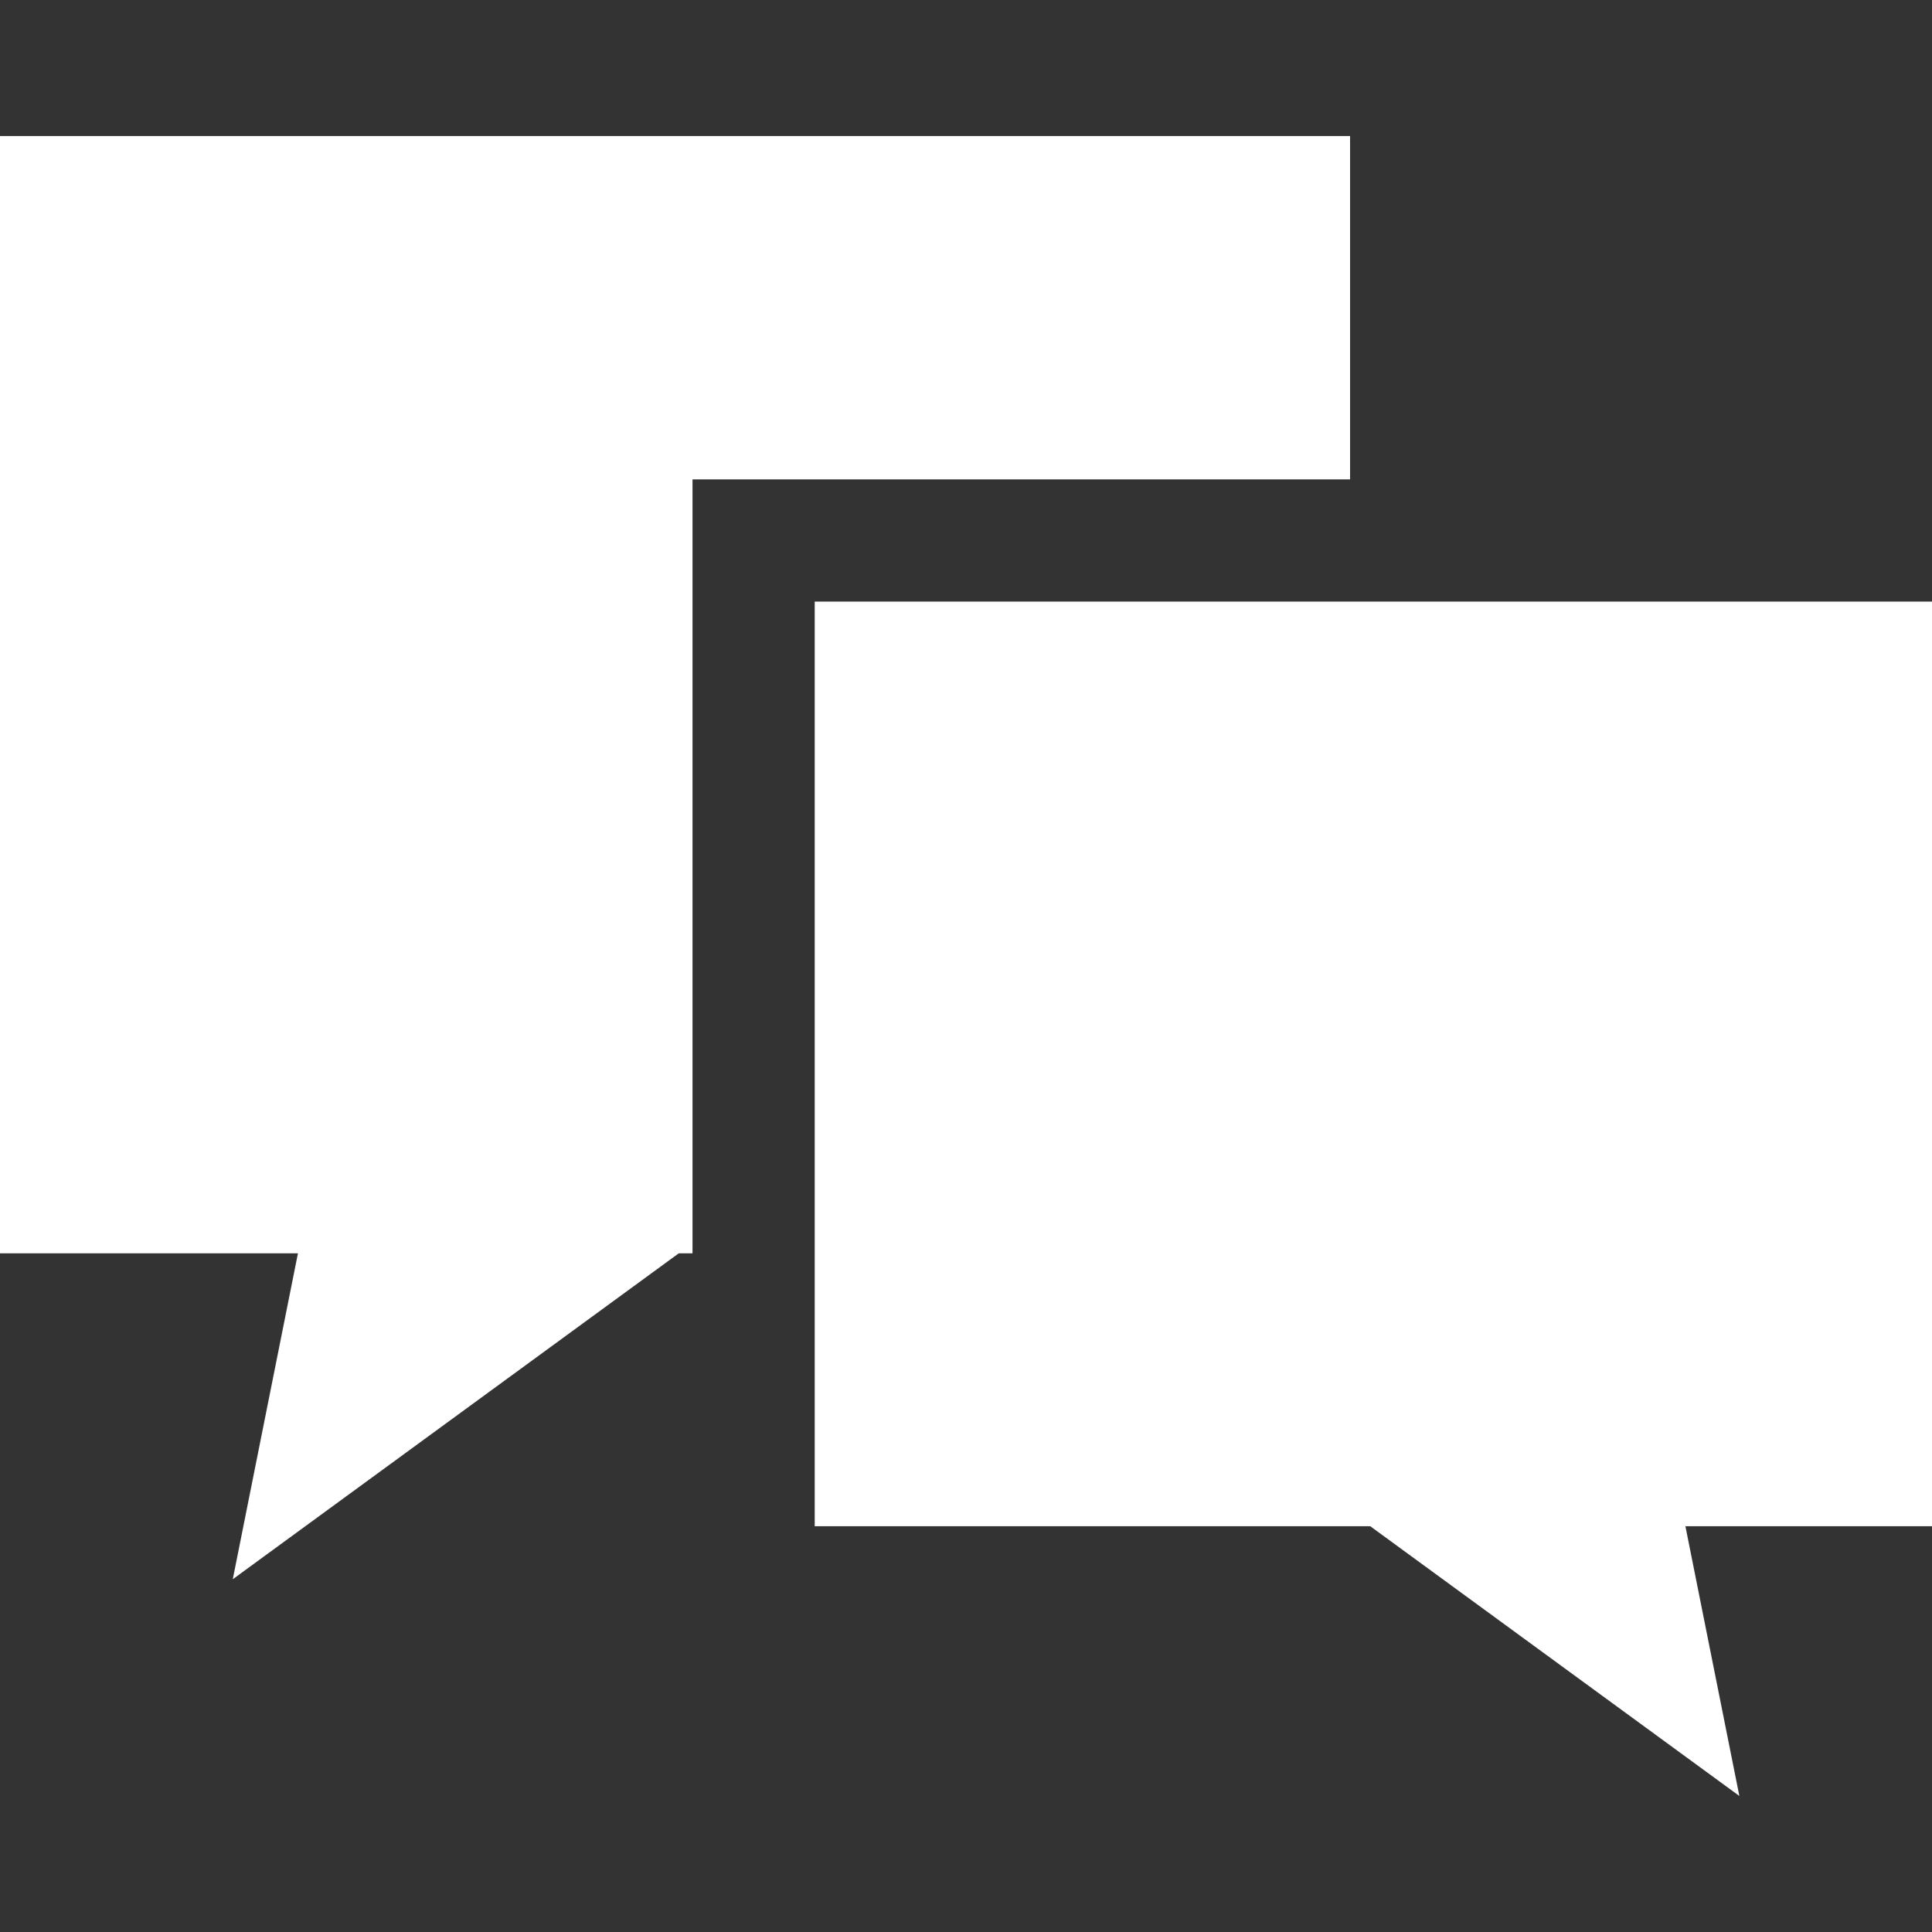
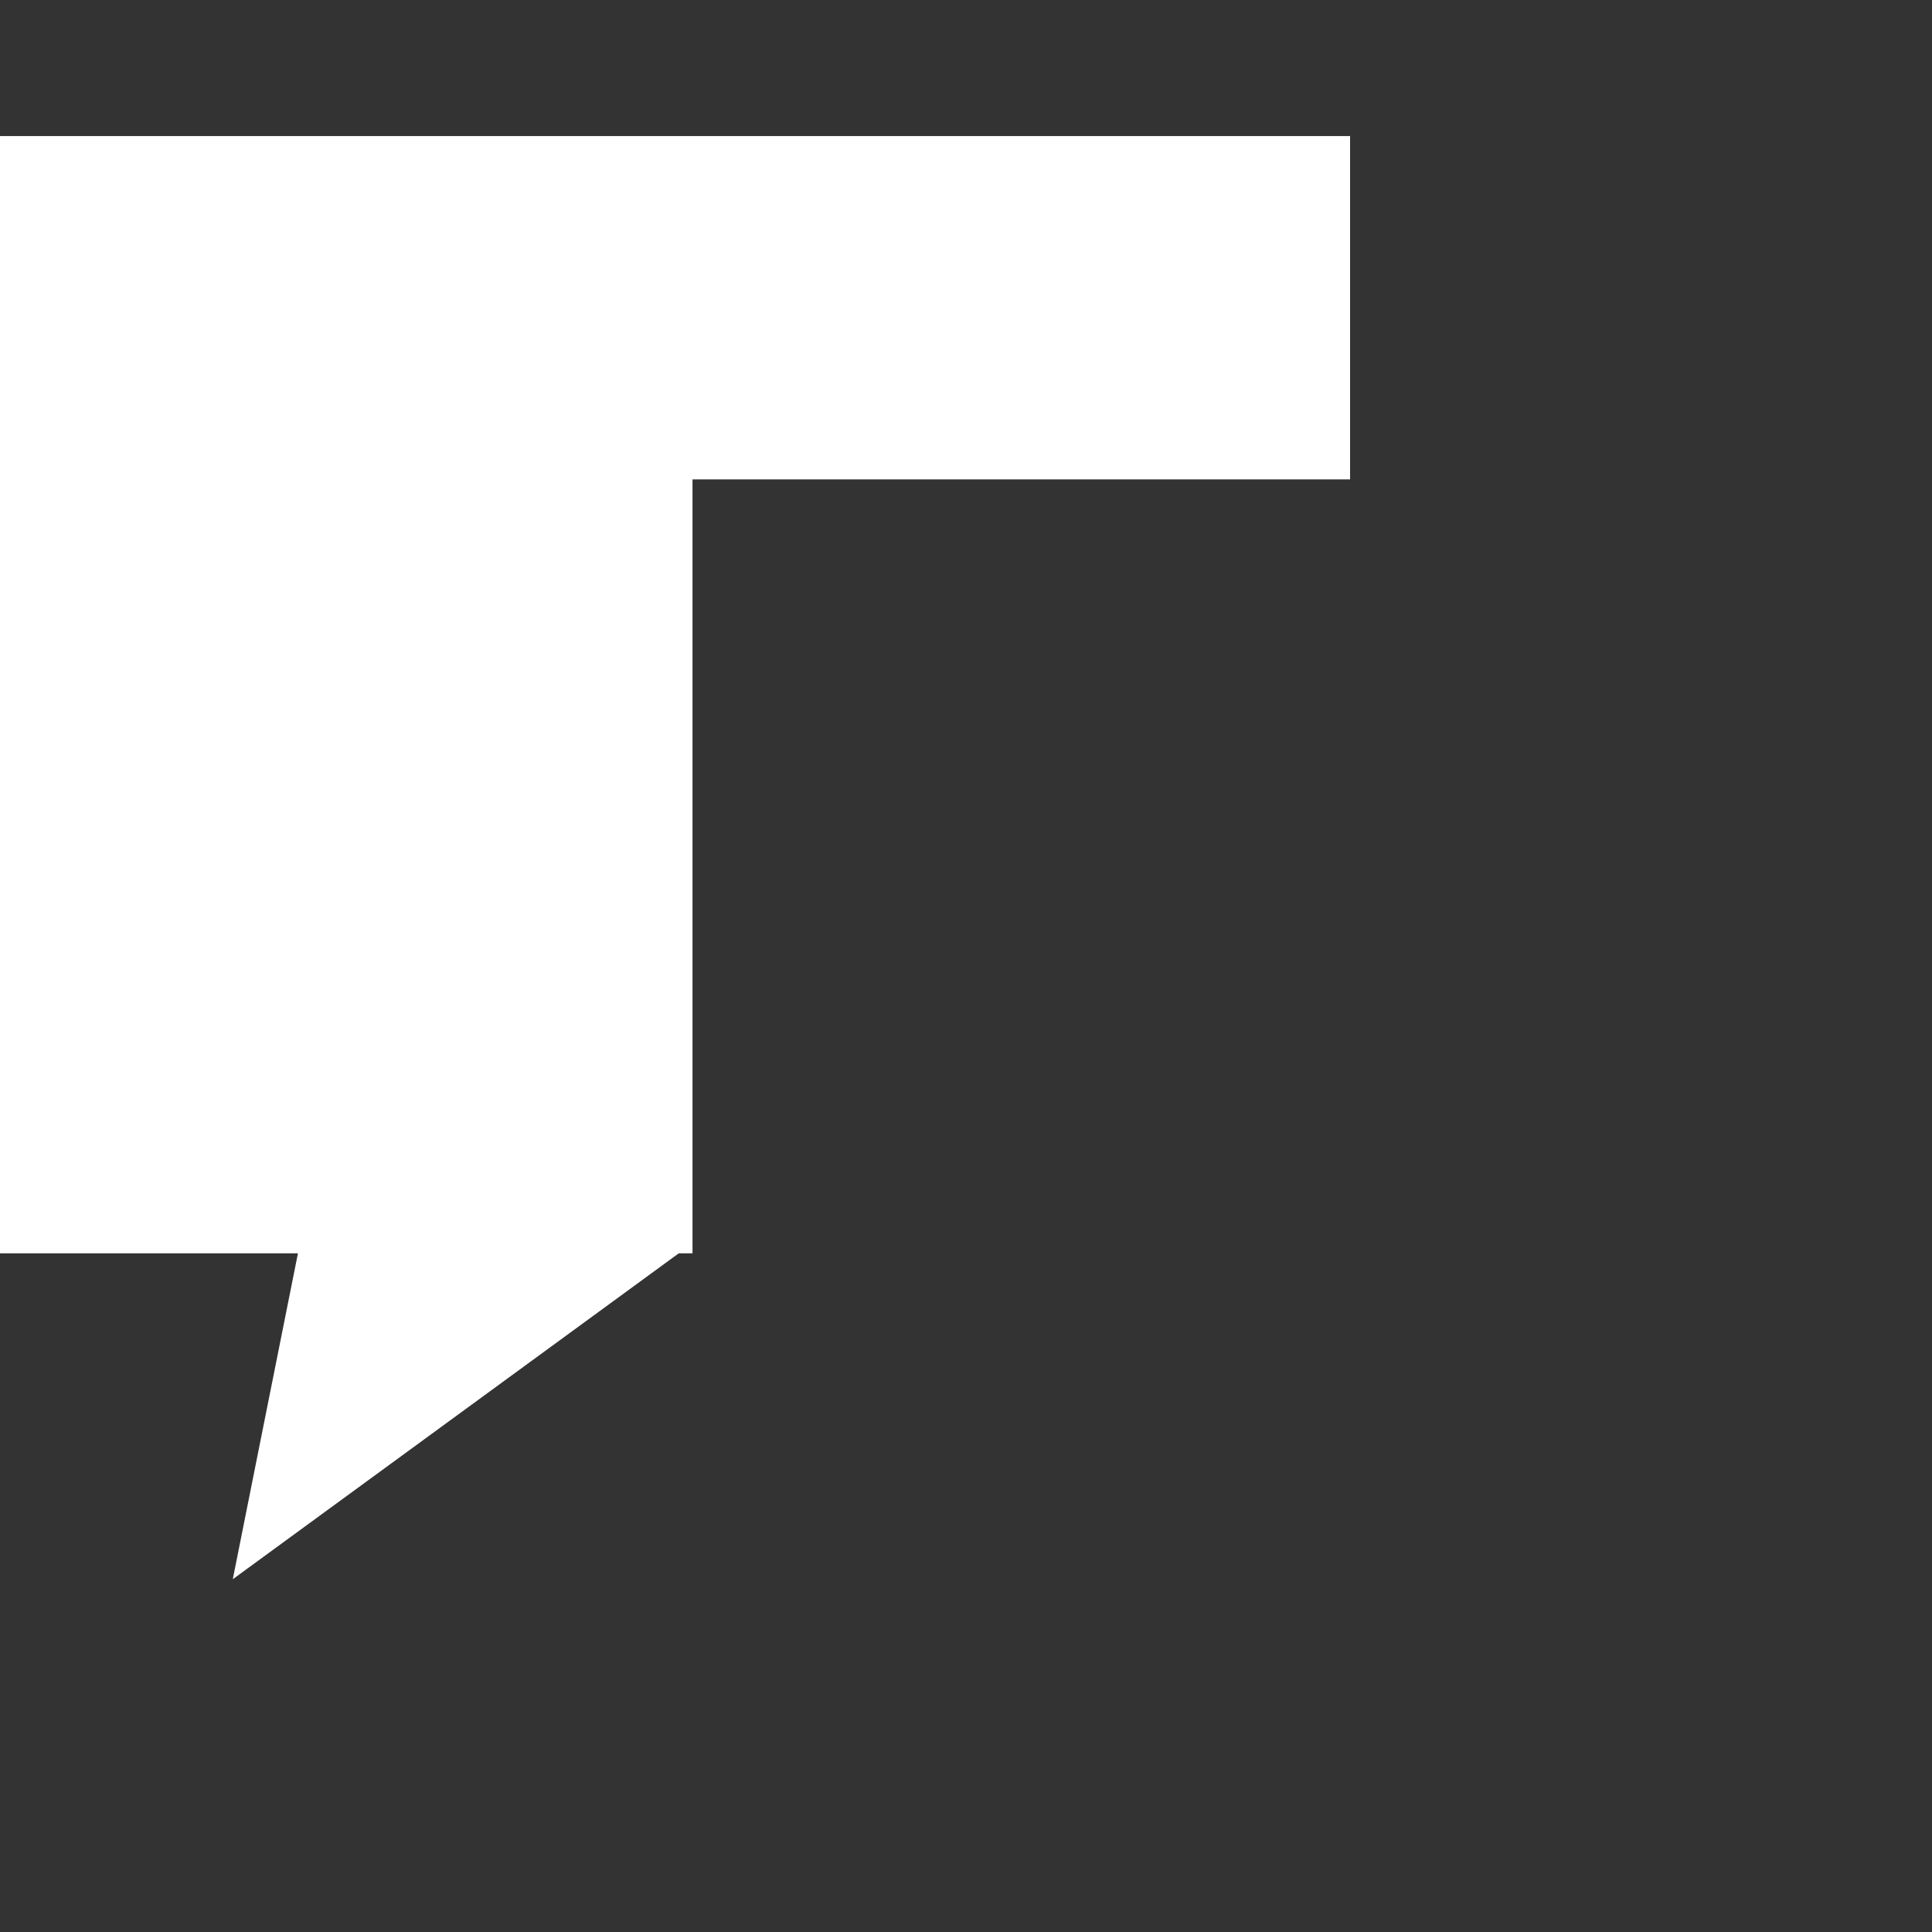
<svg xmlns="http://www.w3.org/2000/svg" version="1.1" id="_x32_" x="0px" y="0px" viewBox="0 0 512 512" style="width: 16px; height: 16px; opacity: 1;" xml:space="preserve">
  <rect x="0" y="0" width="512" height="512" fill="#333333" stroke="none" />
  <style type="text/css">
	.st0{fill:#4B4B4B;}
</style>
  <g>
    <polygon class="st0" points="357.782,36.054 0,36.054 0,332.147 78.957,332.147 61.689,418.513 179.871,332.147 183.522,332.147    183.522,127.038 357.782,127.038  " style="fill: rgb(255, 255, 255);" />
-     <polygon class="st0" points="512,159.423 215.907,159.423 215.907,404.471 363.14,404.471 460.946,475.946 446.651,404.471    512,404.471  " style="fill: rgb(255, 255, 255);" />
  </g>
</svg>